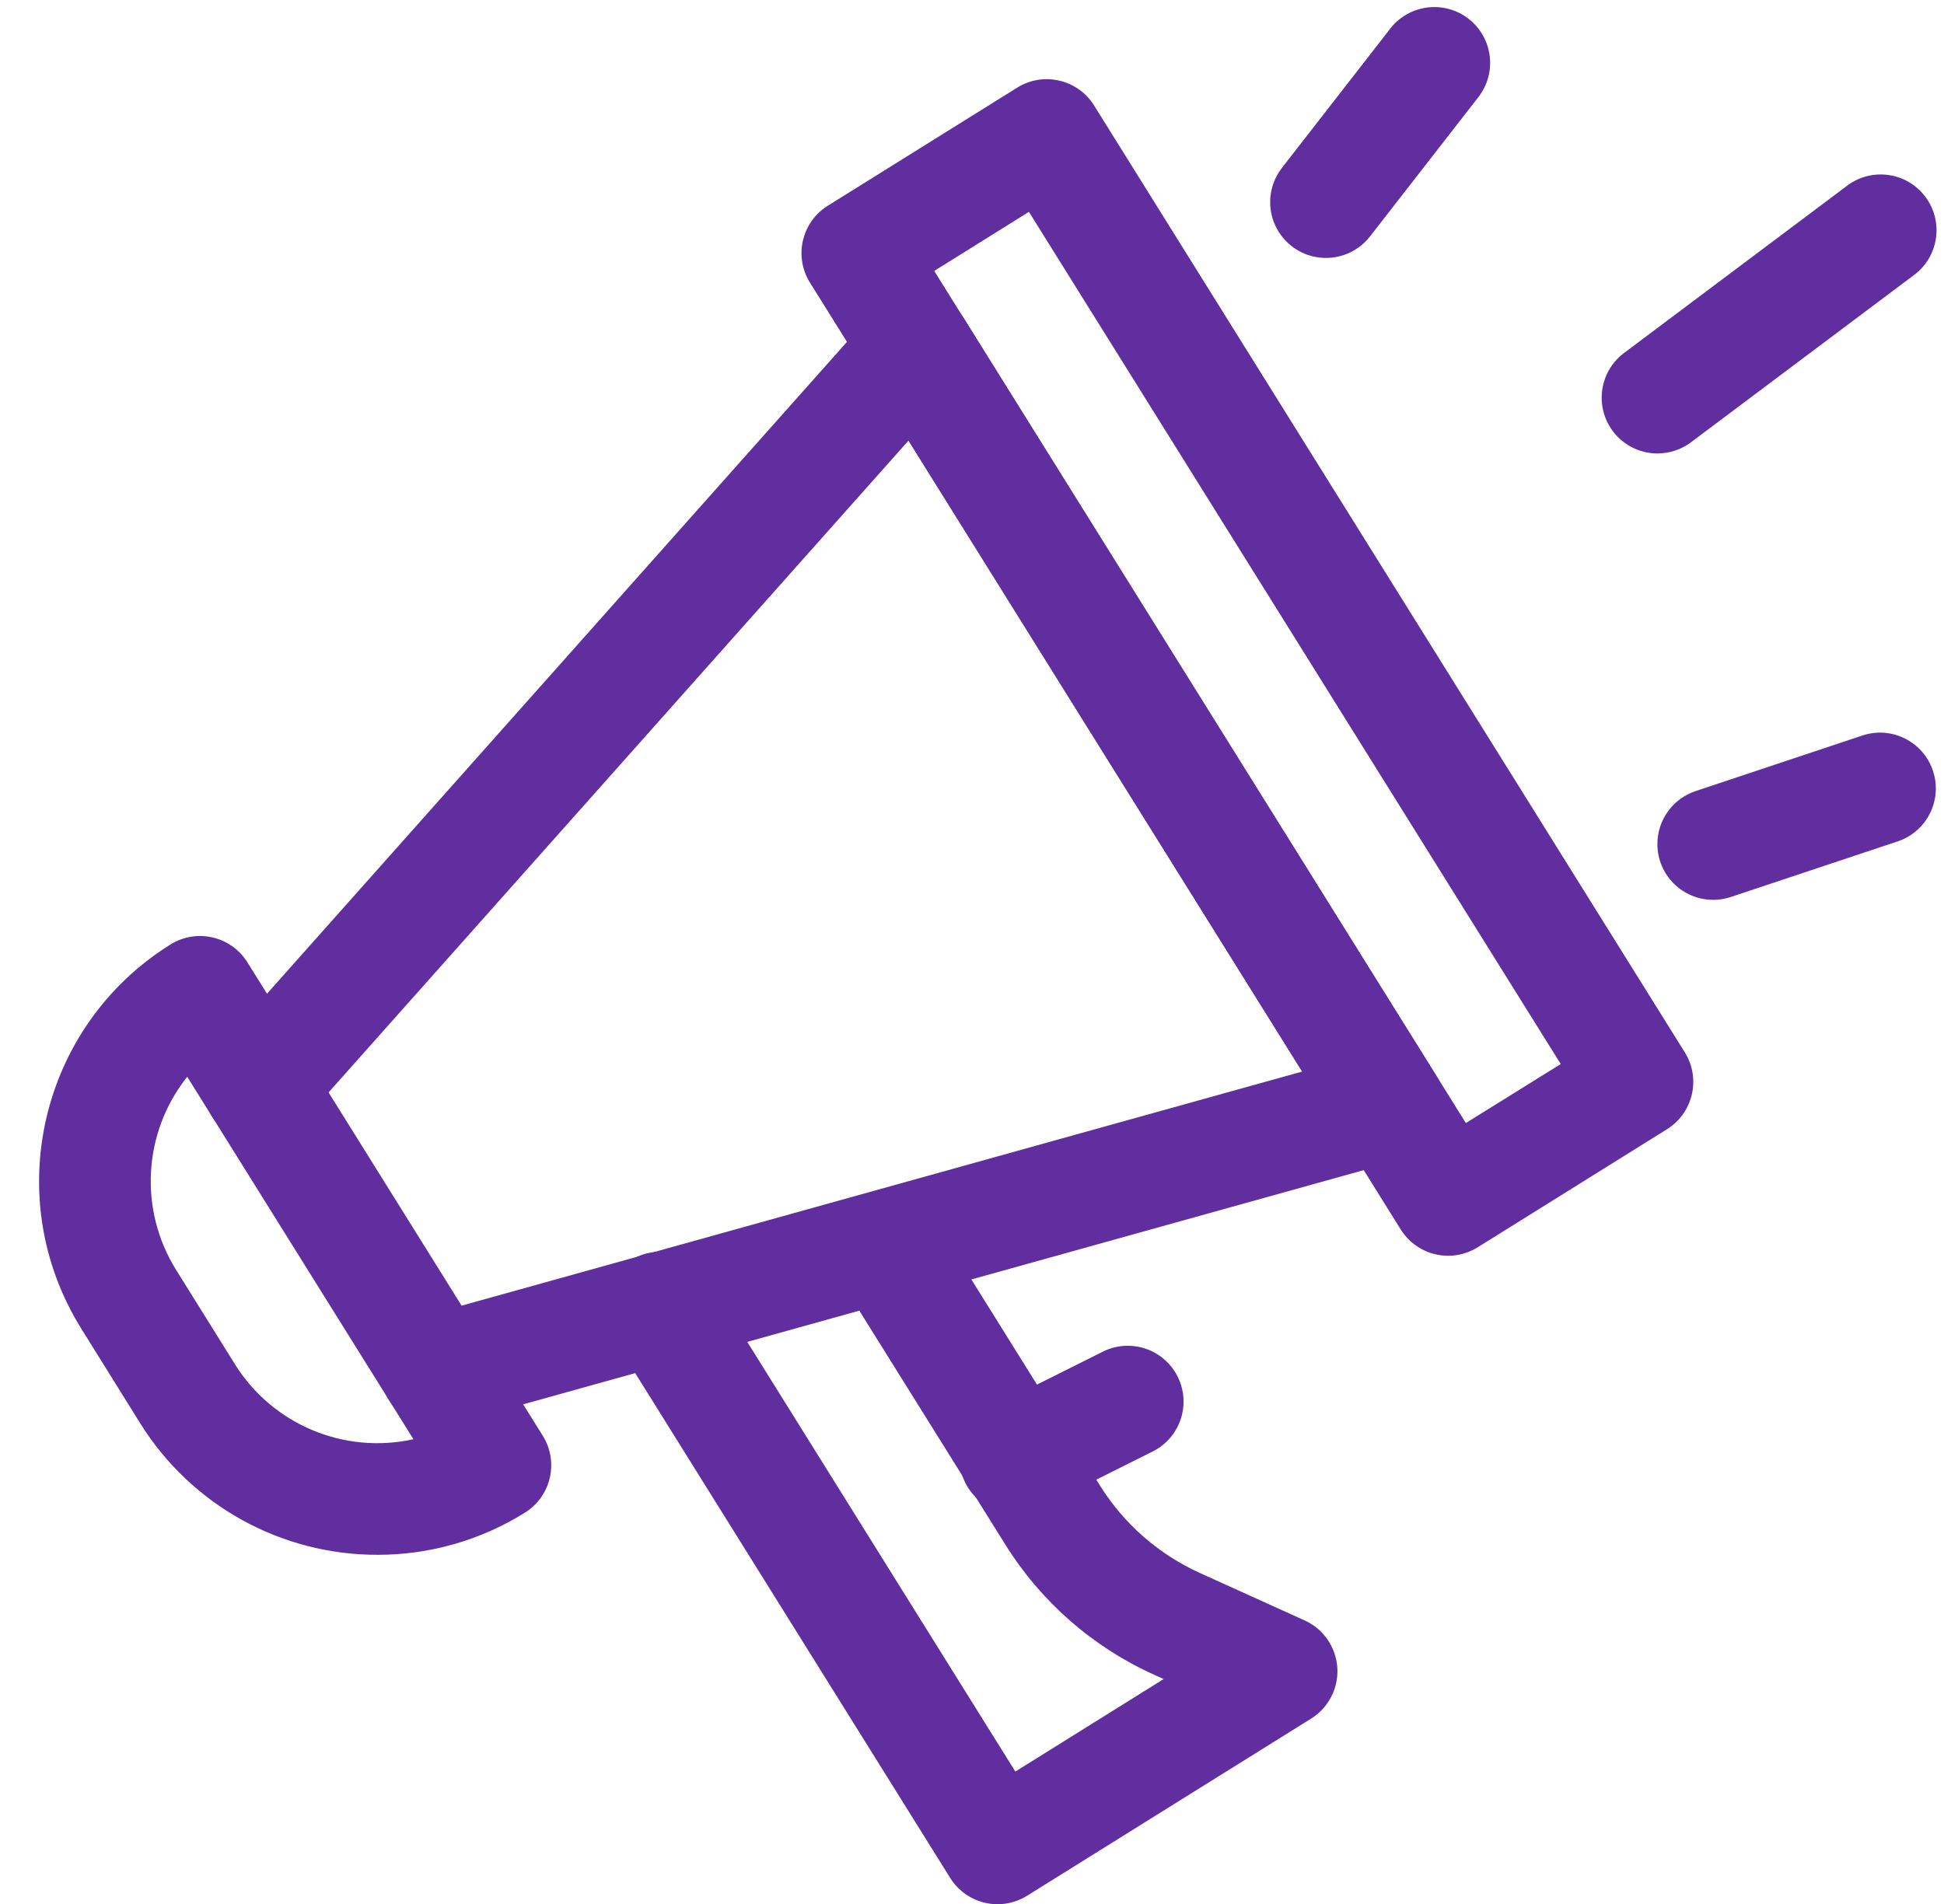
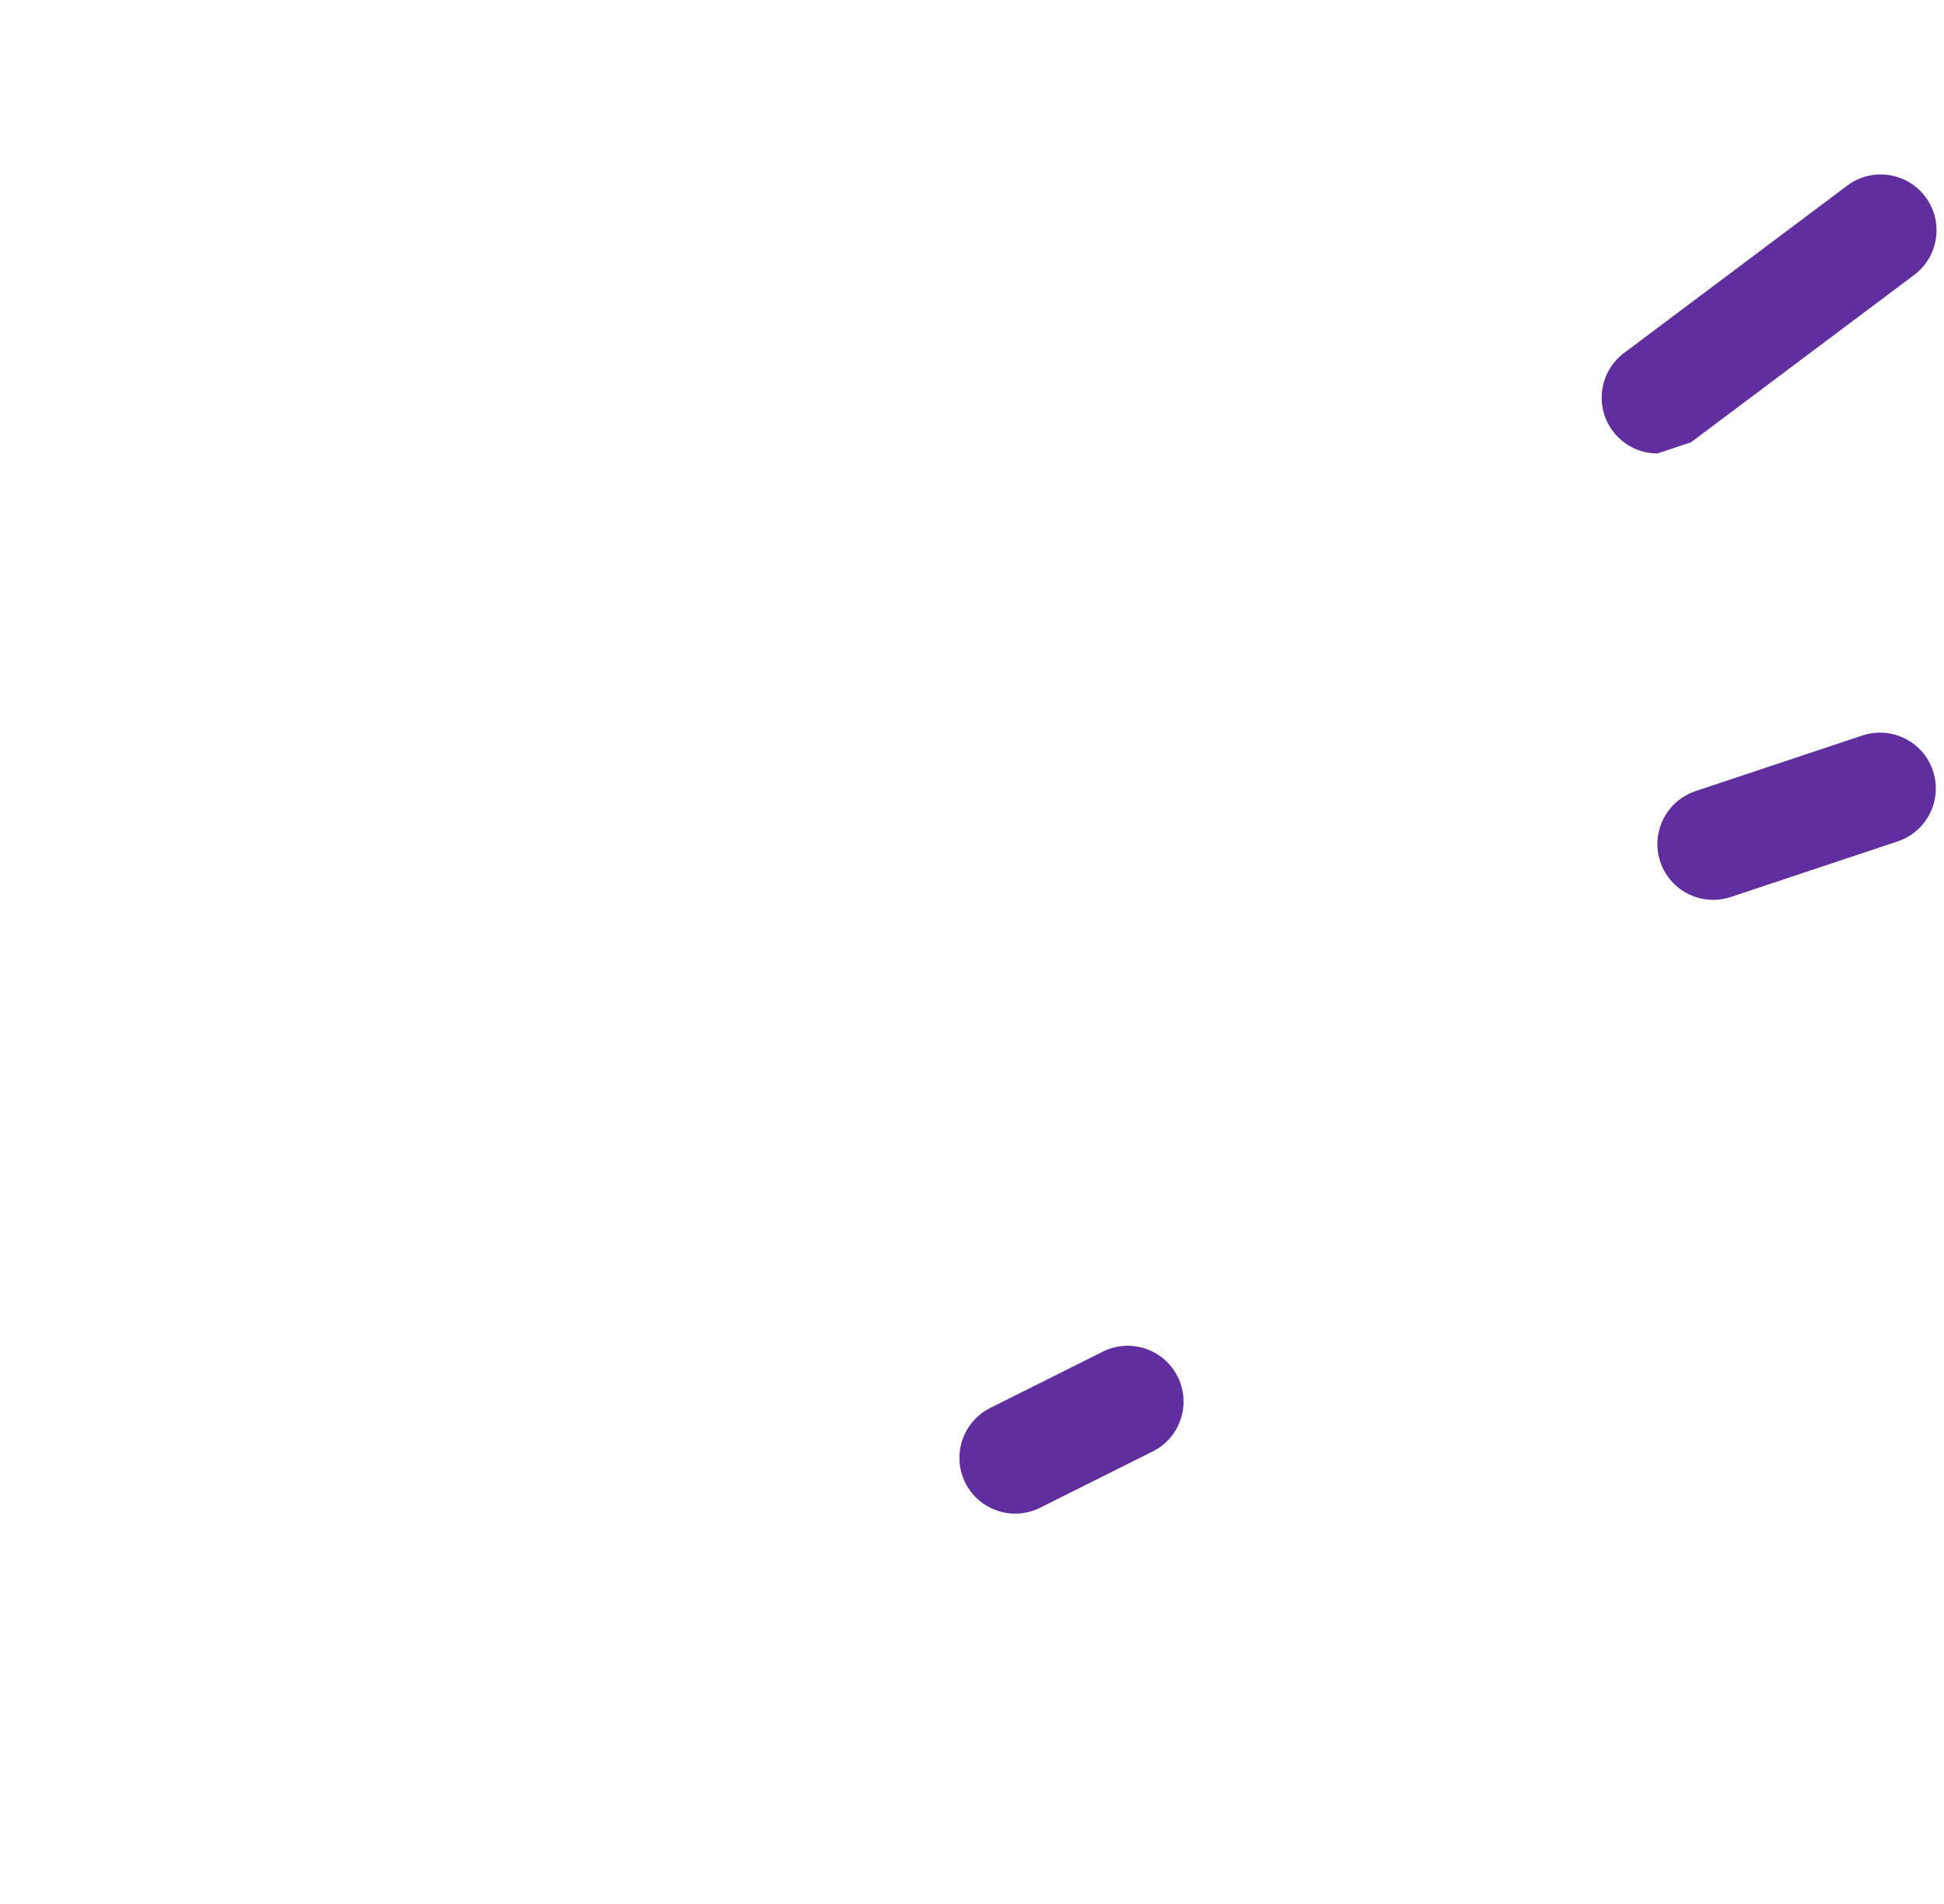
<svg xmlns="http://www.w3.org/2000/svg" fill="#000000" height="511.9" preserveAspectRatio="xMidYMid meet" version="1" viewBox="9.5 18.1 522.5 511.9" width="522.5" zoomAndPan="magnify">
  <g>
    <g fill="#602e9e" id="change1_1">
-       <path d="M398.7,355.68c-5.17-0.006-9.973-2.673-12.71-7.06L227.2,94.08 c-4.386-7.028-2.244-16.281,4.785-20.667c0.002-0.001,0.004-0.002,0.005-0.003l50.91-31.75c7.028-4.38,16.276-2.236,20.66,4.79 L462.34,301c4.38,7.028,2.236,16.276-4.79,20.66l-50.91,31.76C404.256,354.899,401.506,355.681,398.7,355.68z M260.6,90.93 L403.49,320l25.5-15.86L286.05,75.05L260.6,90.93z" />
-       <path d="M126.76,401.55c-8.284-0.014-14.989-6.74-14.975-15.024c0.011-6.725,4.497-12.621,10.975-14.426 l236.73-65.94l-105.8-169.62L90.35,320.16c-5.506,6.191-14.989,6.746-21.18,1.24s-6.746-14.989-1.24-21.18l176.67-198.6 c5.501-6.195,14.981-6.757,21.176-1.256c1.068,0.949,1.996,2.045,2.754,3.256l127,203.64c4.385,7.028,2.243,16.281-4.786,20.666 c-1.216,0.759-2.534,1.339-3.914,1.724L130.8,401C129.484,401.363,128.125,401.548,126.76,401.55z" />
-       <path d="M110.99,436.07c-25.922,0.049-50.032-13.292-63.76-35.28l-15.85-25.46 c-21.923-35.144-11.205-81.406,23.939-103.329c0,0,0.001,0,0.001-0.001c7.028-4.386,16.281-2.244,20.667,4.785 c0.001,0.002,0.002,0.004,0.003,0.005l79.39,127.27c4.386,7.028,2.244,16.281-4.785,20.667c-0.002,0.001-0.004,0.002-0.005,0.003 C138.716,432.152,124.993,436.081,110.99,436.07z M59.82,307.56c-11.873,14.925-13.074,35.706-3,51.9l15.87,25.45 c10.121,16.159,29.312,24.203,47.93,20.09L59.82,307.56z" />
-       <path d="M277.63,530c-5.181,0.005-9.998-2.664-12.74-7.06l-90.6-145.23 c-4.467-6.977-2.433-16.254,4.543-20.721c6.977-4.467,16.254-2.433,20.721,4.543c0.063,0.099,0.125,0.198,0.186,0.298 l82.66,132.51l39.86-24.87l-2.53-1.14c-16.539-7.463-30.486-19.674-40.07-35.08l-44.67-71.58 c-4.303-7.079-2.052-16.306,5.027-20.609c6.962-4.232,16.03-2.132,20.423,4.729l44.65,71.58c6.46,10.378,15.858,18.602,27,23.63 l28.06,12.71c7.546,3.418,10.892,12.307,7.474,19.853c-1.221,2.696-3.213,4.97-5.724,6.537l-76.36,47.63 C283.168,529.213,280.427,530,277.63,530z" />
      <path d="M282.37,425c-8.284-0.001-15-6.717-14.999-15.001c0-5.676,3.205-10.866,8.279-13.409l30-15 c7.339-3.844,16.404-1.01,20.247,6.328c3.844,7.339,1.01,16.404-6.328,20.247c-0.168,0.088-0.338,0.173-0.509,0.254l-30,15 C286.982,424.457,284.692,424.998,282.37,425z" />
-       <path d="M454.99,140c-8.284,0-15-6.716-15-15c0-4.721,2.223-9.167,6-12l60-45 c6.627-4.971,16.029-3.627,21,3c4.971,6.627,3.627,16.029-3,21l-60,45C461.394,138.947,458.236,140,454.99,140z" />
+       <path d="M454.99,140c-8.284,0-15-6.716-15-15c0-4.721,2.223-9.167,6-12l60-45 c6.627-4.971,16.029-3.627,21,3c4.971,6.627,3.627,16.029-3,21l-60,45z" />
      <path d="M469.99,260c-8.284,0.014-15.012-6.69-15.026-14.974c-0.011-6.477,4.137-12.23,10.286-14.266l45-15 c7.894-2.514,16.331,1.847,18.844,9.741c2.467,7.746-1.686,16.048-9.364,18.719l-45,15C473.203,259.736,471.602,260,469.99,260z" />
-       <path d="M365.88,87.44c-8.284-0.005-14.996-6.725-14.99-15.01c0.002-3.333,1.114-6.57,3.16-9.2l29.12-37.44 c5.087-6.539,14.511-7.717,21.05-2.63c6.539,5.087,7.717,14.511,2.63,21.05l0,0l-29.12,37.44 C374.886,85.306,370.512,87.443,365.88,87.44z" />
    </g>
  </g>
</svg>